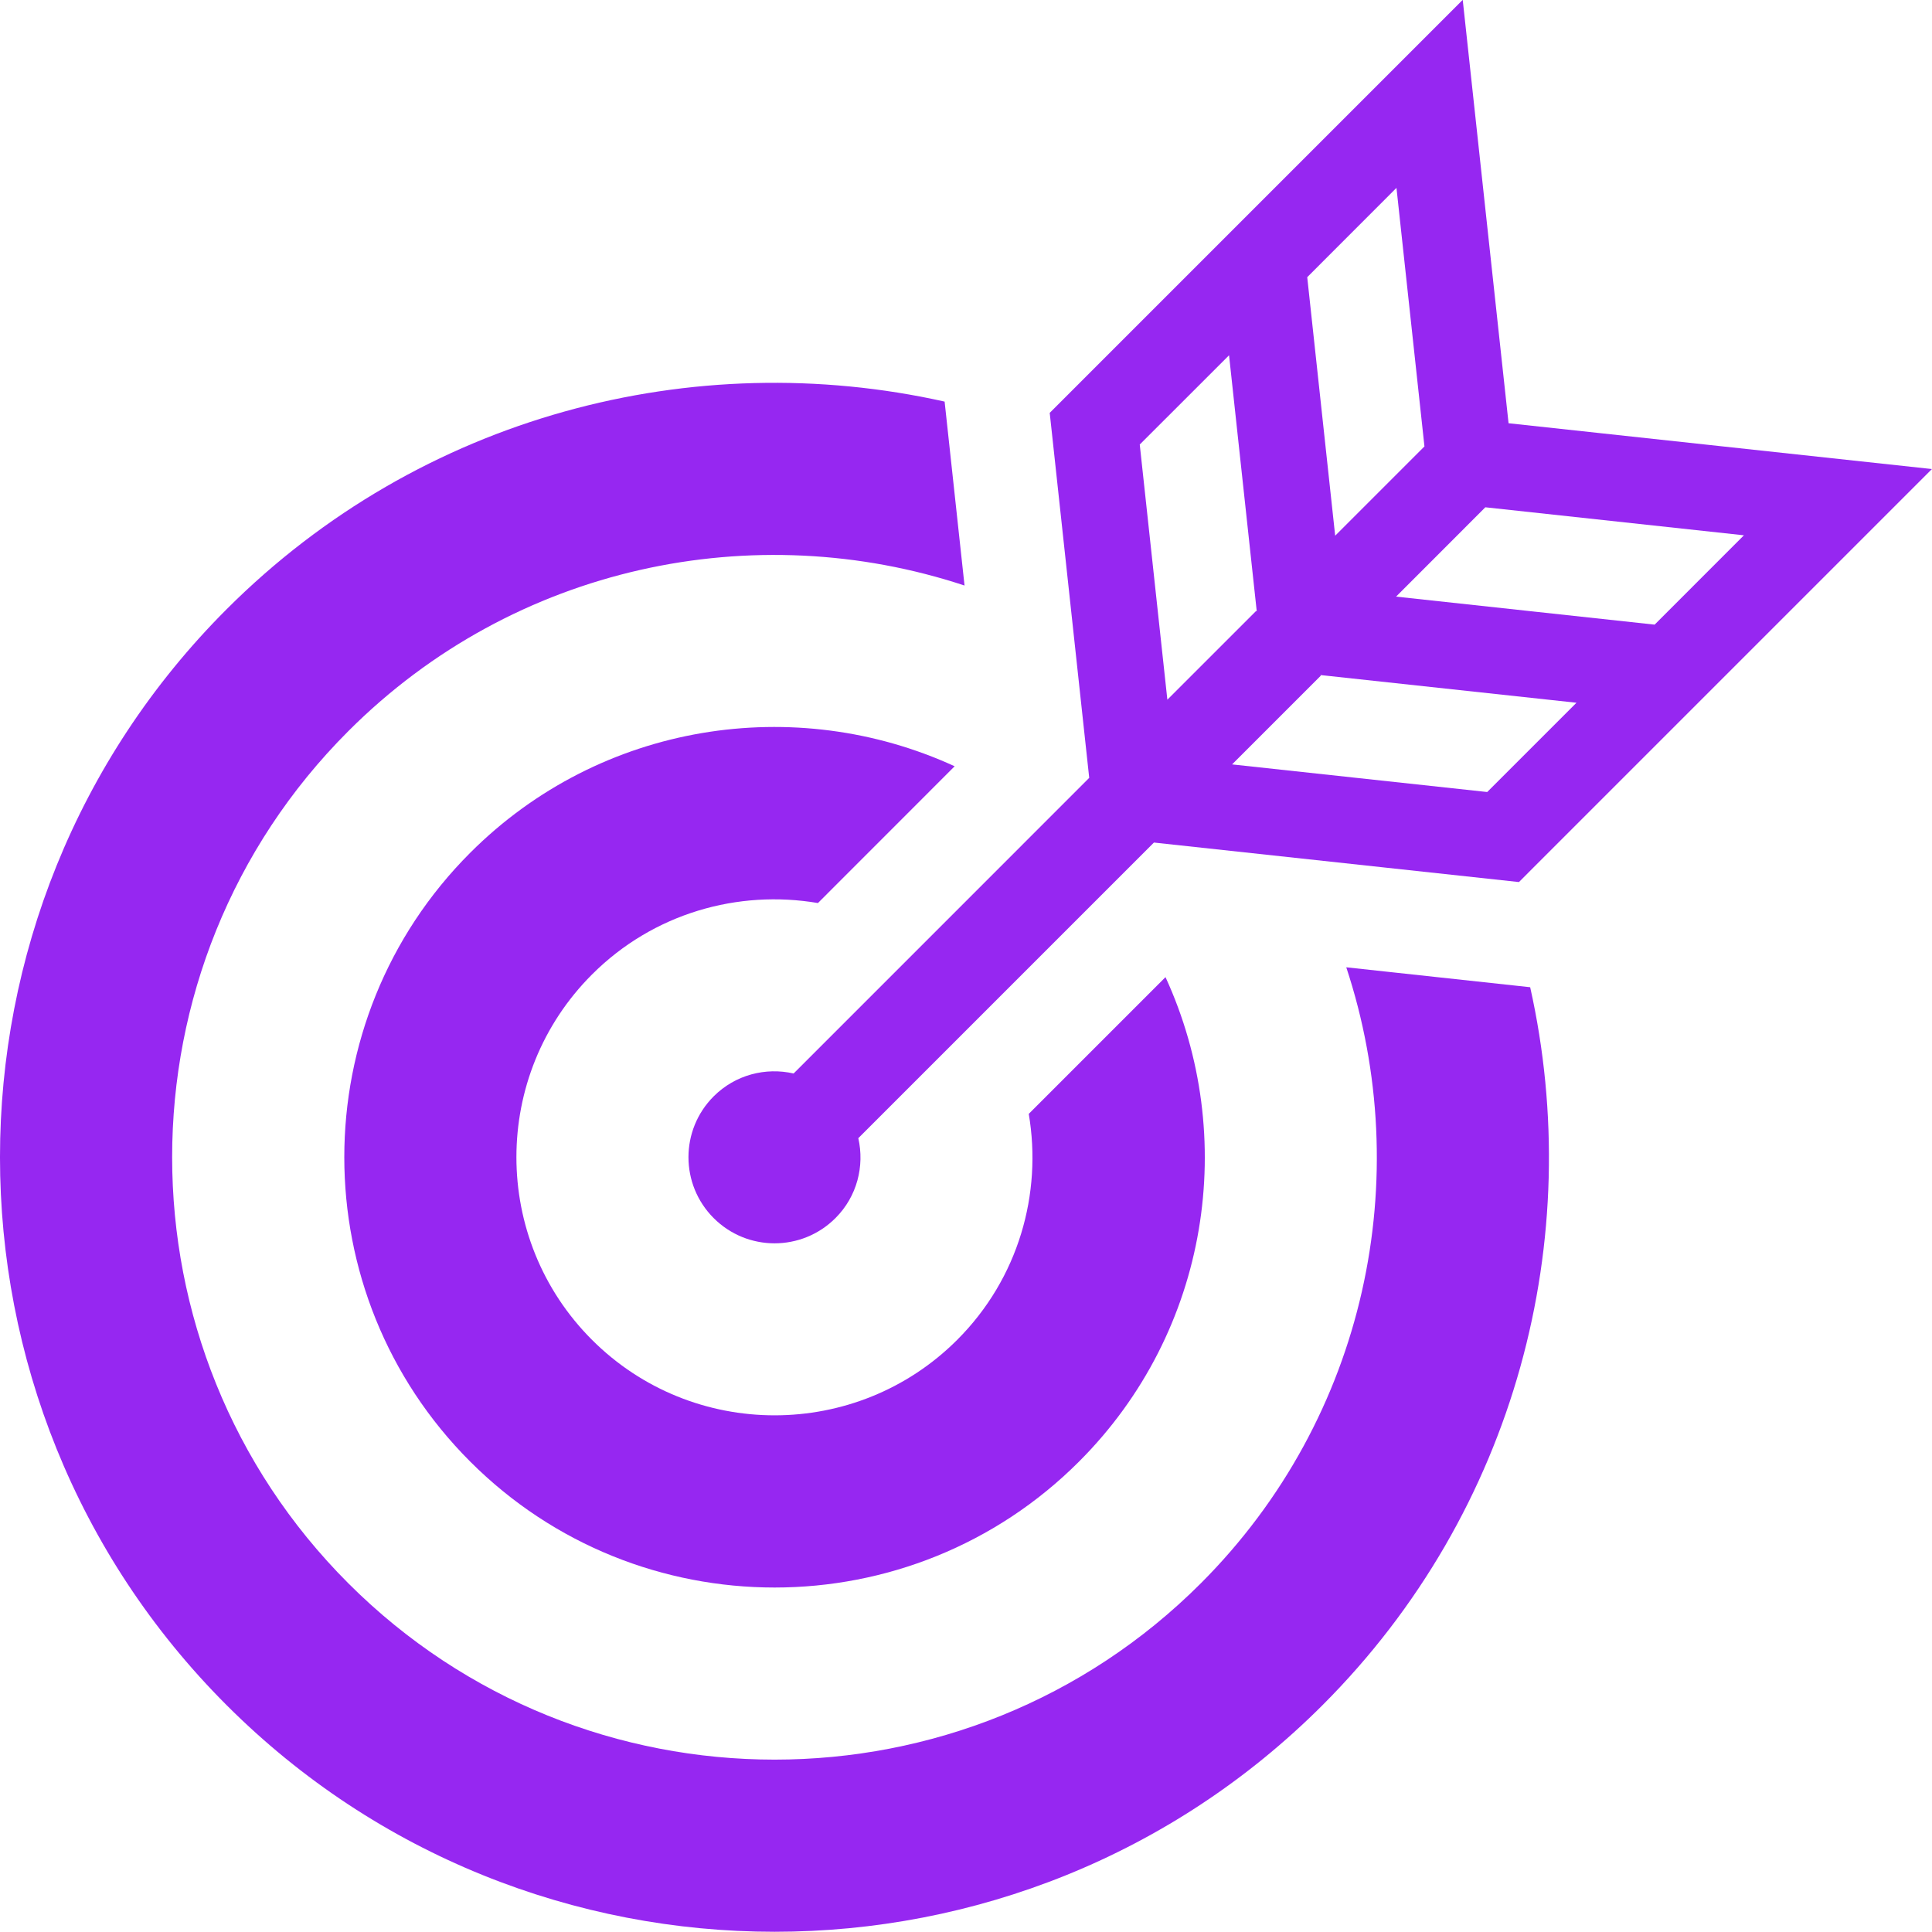
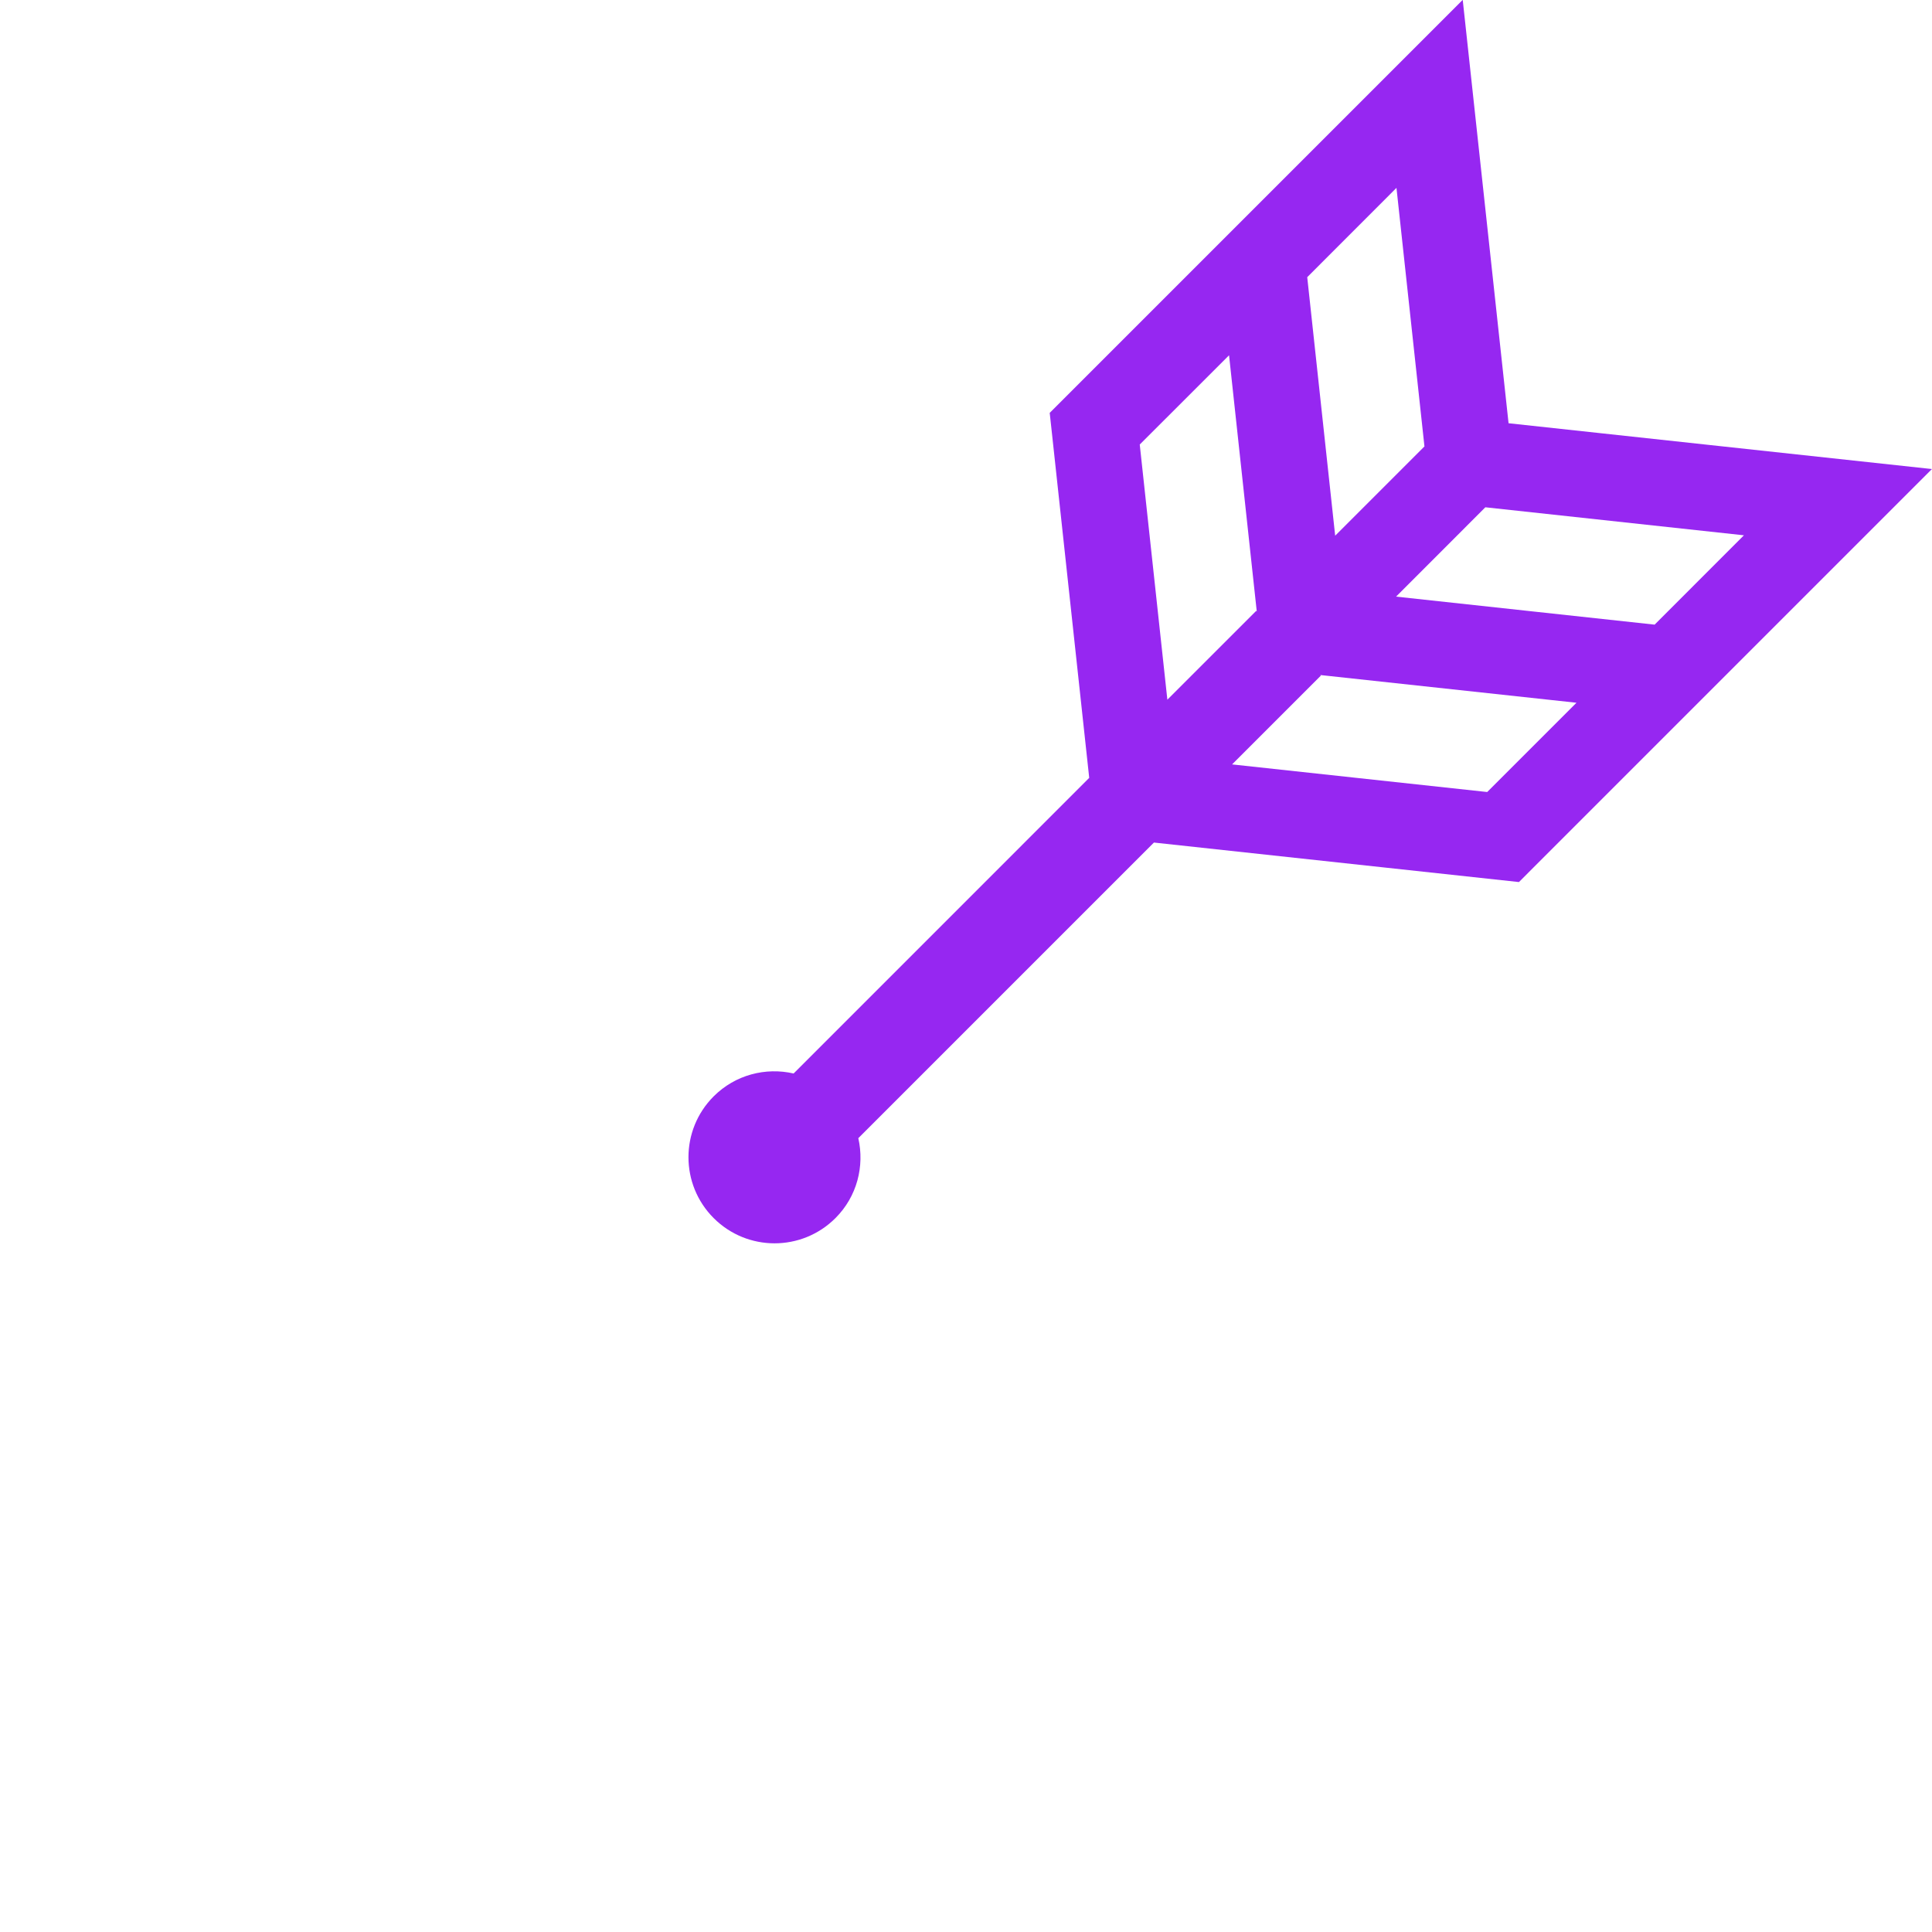
<svg xmlns="http://www.w3.org/2000/svg" width="58" height="58" viewBox="0 0 58 58" fill="none">
  <g id="Group 1000011102">
    <g id="Group 1000011101">
-       <path id="Vector" d="M24.555 27.11L28.659 23.004C23.886 20.811 18.042 21.674 14.116 25.601C9.076 30.641 9.076 38.84 14.116 43.878C19.154 48.919 27.354 48.919 32.393 43.878C36.32 39.952 37.182 34.108 34.989 29.334L30.884 33.439C31.291 35.832 30.581 38.378 28.737 40.222C25.714 43.245 20.794 43.245 17.771 40.222C14.747 37.199 14.747 32.28 17.771 29.256C19.614 27.412 22.162 26.703 24.555 27.11Z" fill="#9627F1" />
-       <path id="Vector_2" d="M40.416 29.039C42.495 35.327 41.043 42.539 36.048 47.534C28.993 54.589 17.514 54.589 10.459 47.534C3.404 40.48 3.404 29 10.459 21.947C15.455 16.95 22.666 15.498 28.956 17.578L28.358 12.056C20.839 10.376 12.643 12.451 6.803 18.29C-2.268 27.361 -2.268 42.12 6.803 51.19C15.874 60.261 30.632 60.261 39.703 51.19C45.542 45.35 47.617 37.155 45.937 29.637L40.416 29.039Z" fill="#9627F1" />
      <path id="Vector_3" d="M32.699 23.352L23.825 32.227C22.988 32.036 22.077 32.262 21.425 32.913C20.416 33.922 20.416 35.559 21.425 36.568C22.435 37.578 24.071 37.578 25.081 36.568C25.733 35.917 25.957 35.005 25.767 34.169L34.642 25.294L45.6 26.48L46.036 26.043L57.998 14.081L45.288 12.706L43.912 -0.004L31.513 12.395L31.58 13.01L32.699 23.352ZM44.647 23.777L36.988 22.948L39.654 20.282L39.637 20.265L47.327 21.097L44.647 23.777ZM44.591 15.229L52.354 16.07L49.673 18.752L41.911 17.911L44.591 15.229ZM41.923 5.64L42.763 13.402L40.083 16.082L39.244 8.321L41.923 5.64ZM36.897 10.666L37.729 18.357L37.712 18.339L35.045 21.005L34.216 13.345L36.897 10.666Z" fill="#9627F1" />
    </g>
  </g>
</svg>